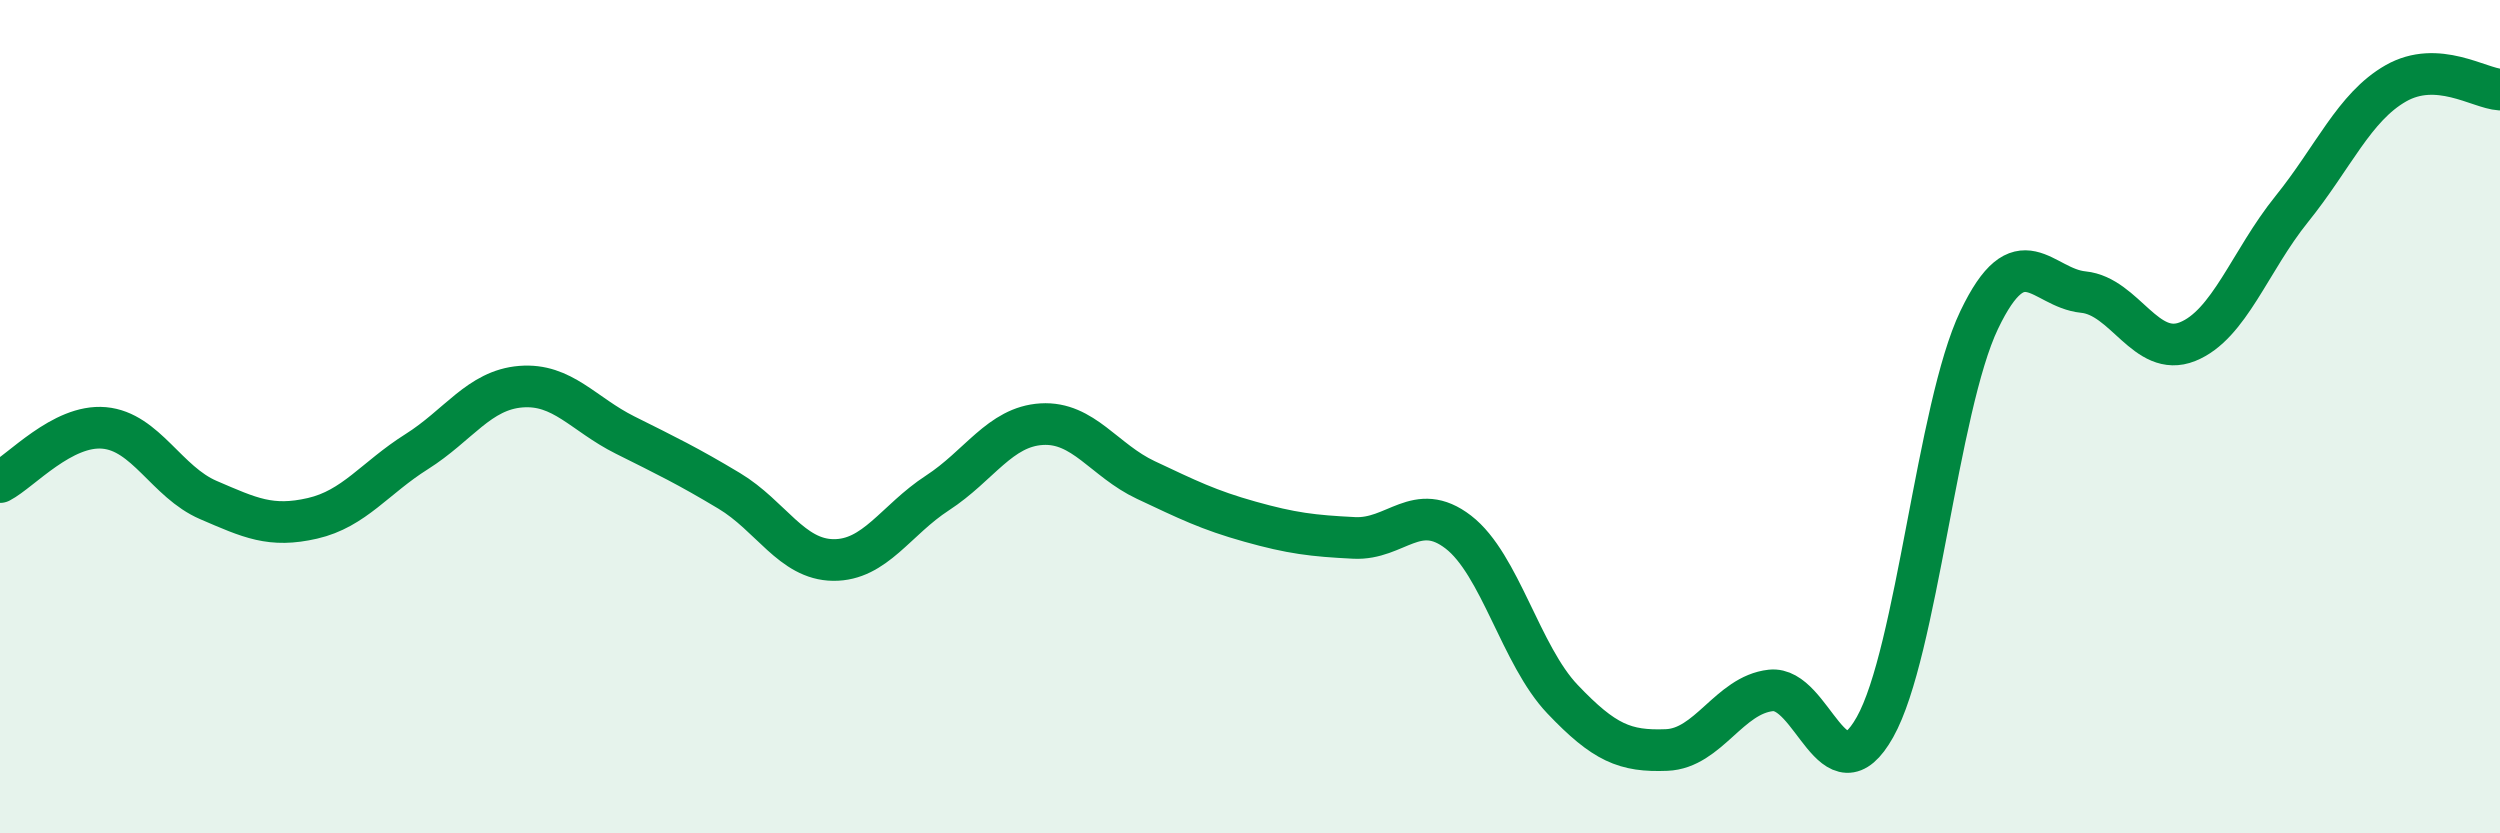
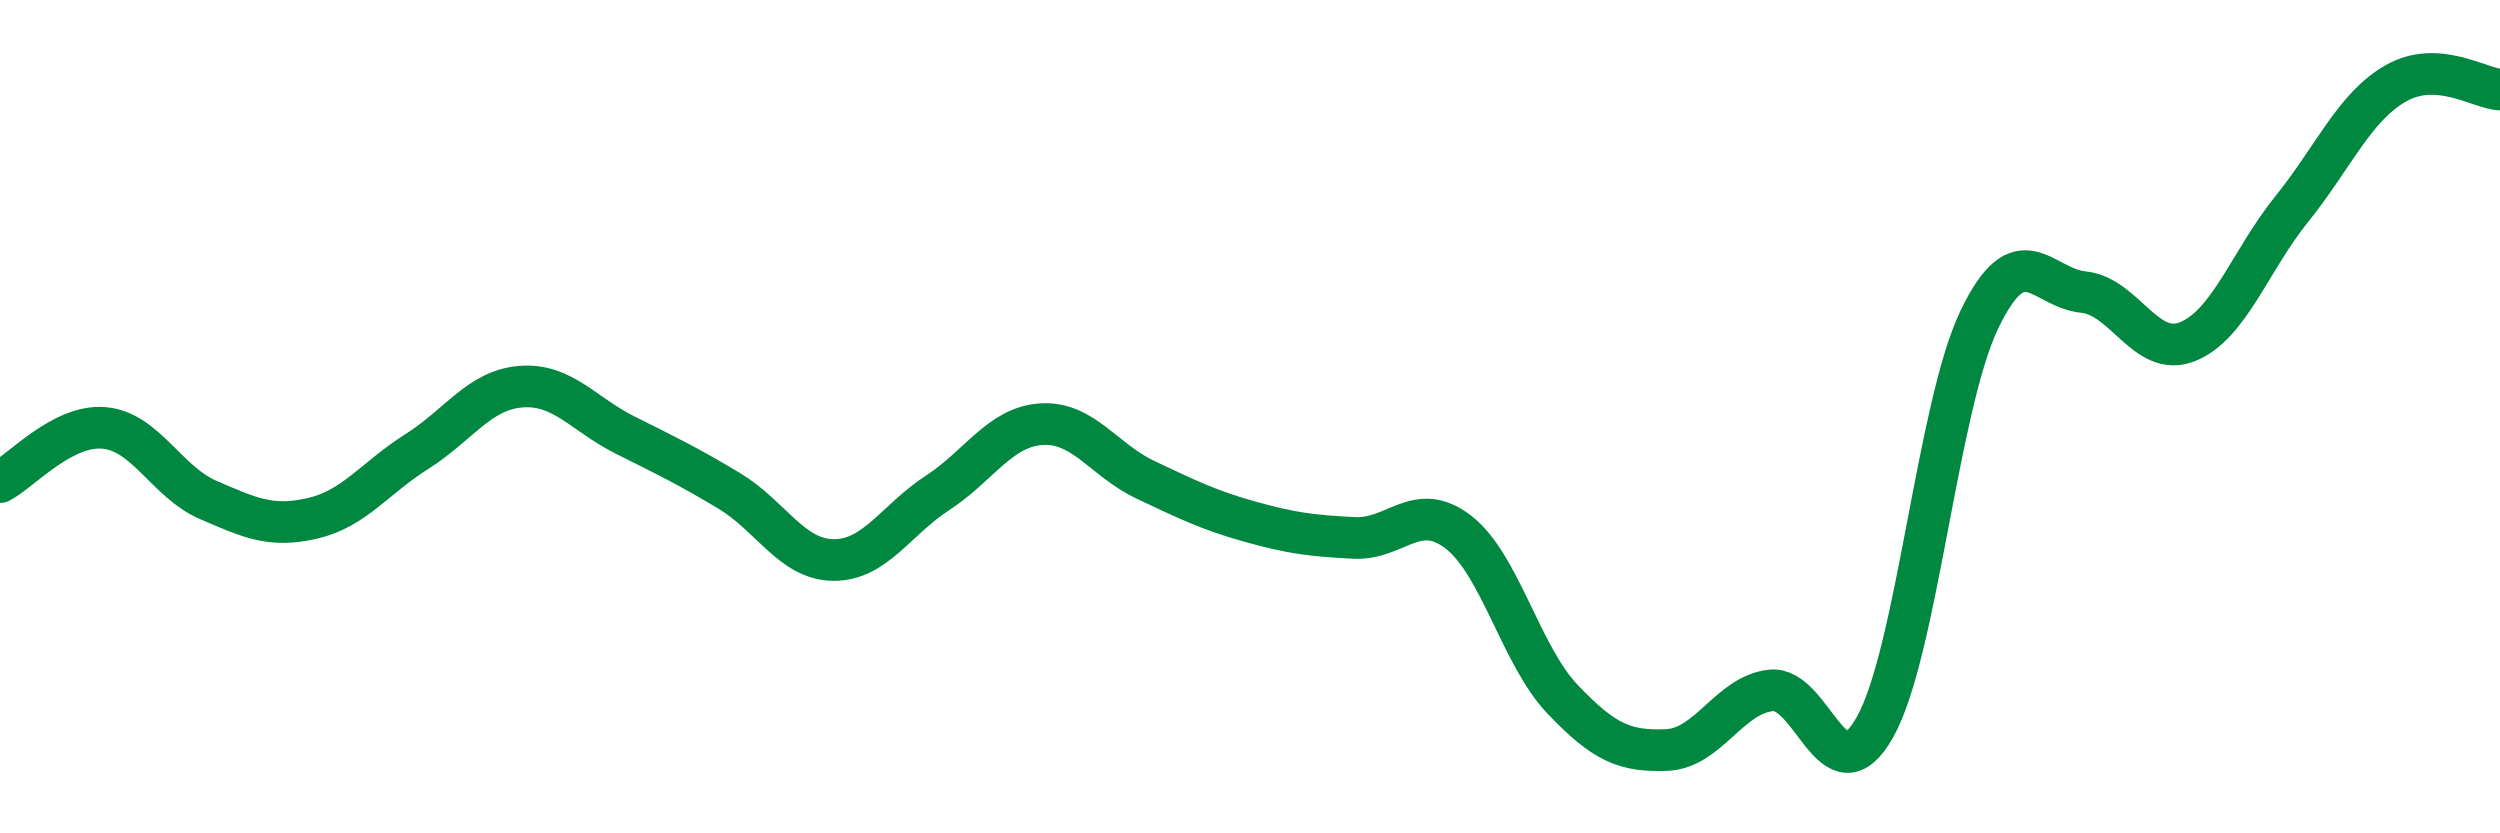
<svg xmlns="http://www.w3.org/2000/svg" width="60" height="20" viewBox="0 0 60 20">
-   <path d="M 0,11.57 C 0.5,11.31 1.5,10.18 2.5,10.27 C 3.5,10.36 4,11.57 5,12 C 6,12.43 6.5,12.67 7.5,12.44 C 8.5,12.21 9,11.47 10,10.84 C 11,10.21 11.5,9.36 12.5,9.28 C 13.5,9.2 14,9.94 15,10.44 C 16,10.94 16.5,11.18 17.5,11.78 C 18.5,12.38 19,13.43 20,13.44 C 21,13.45 21.5,12.48 22.5,11.83 C 23.5,11.18 24,10.24 25,10.18 C 26,10.12 26.5,11.05 27.5,11.52 C 28.5,11.99 29,12.24 30,12.52 C 31,12.8 31.5,12.86 32.5,12.91 C 33.5,12.96 34,12 35,12.77 C 36,13.54 36.5,15.73 37.5,16.78 C 38.5,17.83 39,18.04 40,18 C 41,17.96 41.5,16.68 42.5,16.57 C 43.5,16.46 44,19.23 45,17.45 C 46,15.67 46.5,9.77 47.5,7.68 C 48.5,5.59 49,6.91 50,7.01 C 51,7.11 51.5,8.6 52.5,8.2 C 53.5,7.8 54,6.26 55,5.02 C 56,3.78 56.5,2.57 57.5,2 C 58.5,1.43 59.5,2.12 60,2.15L60 20L0 20Z" fill="#008740" opacity="0.1" stroke-linecap="round" stroke-linejoin="round" />
  <path d="M 0,11.57 C 0.5,11.31 1.5,10.18 2.5,10.27 C 3.5,10.36 4,11.57 5,12 C 6,12.43 6.5,12.67 7.5,12.44 C 8.5,12.21 9,11.47 10,10.84 C 11,10.21 11.5,9.36 12.5,9.28 C 13.5,9.2 14,9.94 15,10.44 C 16,10.94 16.5,11.18 17.5,11.78 C 18.5,12.38 19,13.43 20,13.44 C 21,13.45 21.5,12.48 22.5,11.83 C 23.5,11.18 24,10.24 25,10.18 C 26,10.12 26.5,11.05 27.5,11.52 C 28.5,11.99 29,12.24 30,12.52 C 31,12.8 31.5,12.86 32.5,12.91 C 33.5,12.96 34,12 35,12.77 C 36,13.54 36.5,15.73 37.5,16.78 C 38.5,17.83 39,18.04 40,18 C 41,17.96 41.5,16.68 42.5,16.57 C 43.5,16.46 44,19.23 45,17.45 C 46,15.67 46.5,9.77 47.5,7.68 C 48.5,5.59 49,6.91 50,7.01 C 51,7.11 51.5,8.6 52.5,8.2 C 53.5,7.8 54,6.26 55,5.02 C 56,3.78 56.5,2.57 57.5,2 C 58.5,1.43 59.5,2.12 60,2.15" stroke="#008740" stroke-width="1" fill="none" stroke-linecap="round" stroke-linejoin="round" />
</svg>